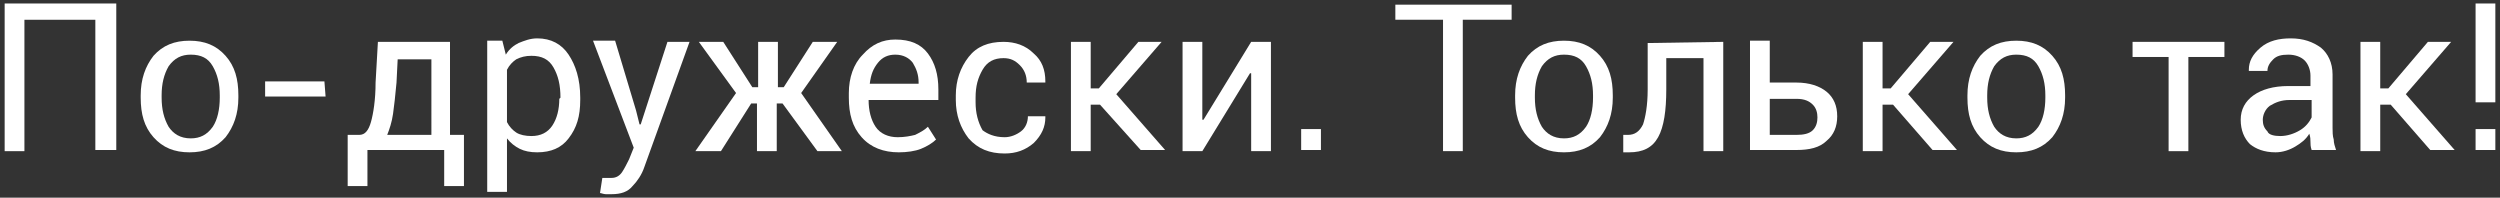
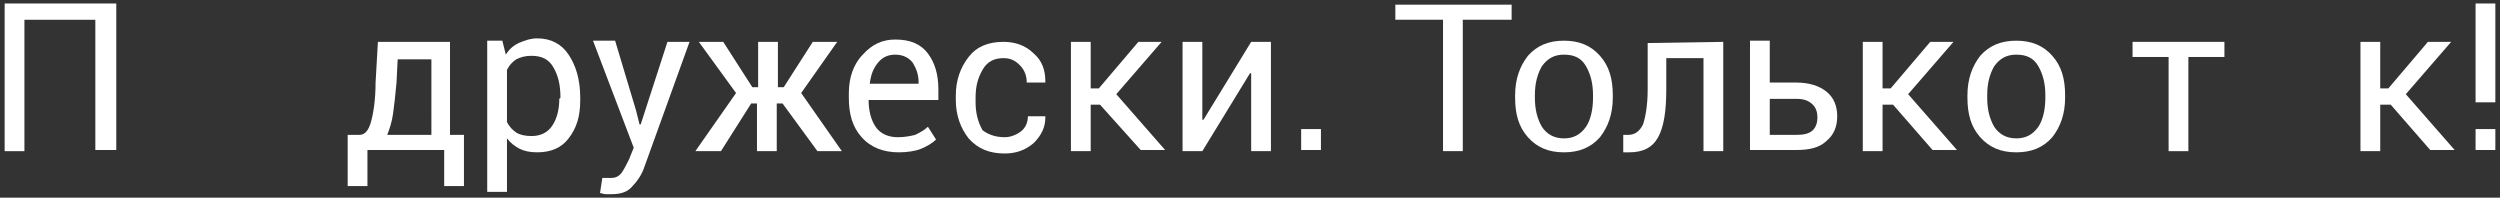
<svg xmlns="http://www.w3.org/2000/svg" id="Слой_1" x="0px" y="0px" viewBox="0 0 215 17" style="enable-background:new 0 0 215 17;" xml:space="preserve">
  <rect x="0" y="0" width="215" height="17" fill="#333333" stroke="none" />
  <style type="text/css"> .st0{fill:#FFFFFF;} </style>
  <g>
    <path class="st0" d="M9.9,12.9H8.2V1.7H2.1V13H0.4V0.3H10v12.6H9.9z" />
-     <path class="st0" d="M12.1,8.2c0-1.4,0.4-2.5,1.1-3.4C14,3.9,15,3.5,16.3,3.5c1.3,0,2.3,0.4,3.1,1.3c0.8,0.9,1.1,2,1.1,3.4v0.2 c0,1.4-0.4,2.5-1.1,3.4c-0.8,0.9-1.8,1.3-3.1,1.3c-1.3,0-2.3-0.4-3.1-1.3c-0.8-0.9-1.1-2-1.1-3.4V8.2z M13.9,8.4 c0,1,0.2,1.8,0.6,2.5c0.4,0.6,1,1,1.9,1c0.8,0,1.4-0.3,1.9-1c0.4-0.6,0.6-1.5,0.6-2.5V8.2c0-1-0.2-1.8-0.6-2.5s-1-1-1.9-1 c-0.8,0-1.4,0.3-1.9,1c-0.4,0.7-0.6,1.5-0.6,2.5V8.4z" />
-     <path class="st0" d="M28,8.3h-5.2V7h5.1L28,8.3L28,8.3z" />
    <path class="st0" d="M30.9,11.6c0.5,0,0.8-0.4,1-1.1s0.4-1.9,0.4-3.4l0.2-3.5h6.2v8h1.2V16h-1.7v-3.1h-6.6V16h-1.7v-4.4H30.9z M34.1,7.1c-0.1,1.1-0.2,2-0.3,2.7c-0.1,0.7-0.3,1.3-0.5,1.8h3.8V5.1h-2.9L34.1,7.1z" />
    <path class="st0" d="M49.9,8.6c0,1.4-0.3,2.4-1,3.3c-0.6,0.8-1.5,1.2-2.7,1.2c-0.6,0-1.1-0.1-1.5-0.3c-0.4-0.2-0.8-0.5-1.1-0.9v4.6 h-1.7v-13h1.3l0.3,1.2c0.3-0.5,0.7-0.8,1.1-1c0.5-0.2,1-0.4,1.6-0.4c1.2,0,2.1,0.5,2.7,1.4s1,2.1,1,3.7C49.9,8.4,49.9,8.6,49.9,8.6 z M48.2,8.4c0-1.1-0.2-1.9-0.6-2.6s-1-1-1.9-1c-0.5,0-0.9,0.1-1.3,0.3c-0.3,0.2-0.6,0.5-0.8,0.9v4.5c0.2,0.4,0.5,0.7,0.8,0.9 c0.3,0.2,0.8,0.3,1.3,0.3c0.8,0,1.4-0.3,1.8-0.9s0.6-1.4,0.6-2.3L48.2,8.4L48.2,8.4z" />
    <path class="st0" d="M54.7,9.5l0.3,1.2h0.1l2.3-7.1h1.9l-3.9,10.8c-0.2,0.6-0.6,1.2-1,1.6c-0.4,0.5-1,0.7-1.8,0.7 c-0.1,0-0.3,0-0.5,0s-0.4-0.1-0.5-0.1l0.2-1.3c0,0,0.1,0,0.3,0c0.2,0,0.4,0,0.5,0c0.4,0,0.7-0.2,0.9-0.5c0.2-0.3,0.4-0.7,0.6-1.1 l0.4-1L51,3.5h1.9L54.7,9.5z" />
    <path class="st0" d="M67.3,8.9h-0.5V13h-1.7V8.9h-0.5L62,13h-2.2l3.5-5l-3.2-4.4h2.1l2.5,3.9h0.5V3.6h1.7v3.9h0.5l2.5-3.9h2.1 L68.9,8l3.5,5h-2.1L67.3,8.9z" />
    <path class="st0" d="M77.3,13.1c-1.3,0-2.4-0.4-3.2-1.3S73,9.8,73,8.4V8c0-1.3,0.4-2.5,1.2-3.3C75,3.8,75.9,3.4,77,3.4 c1.3,0,2.2,0.4,2.8,1.2c0.6,0.8,0.9,1.8,0.9,3.1v0.9h-6l0,0c0,0.9,0.2,1.7,0.6,2.3c0.4,0.6,1.1,0.9,1.9,0.9c0.6,0,1.1-0.1,1.5-0.2 c0.4-0.2,0.8-0.4,1.1-0.7l0.7,1.1c-0.3,0.3-0.8,0.6-1.3,0.8C78.7,13,78,13.1,77.3,13.1z M77,4.7c-0.6,0-1.1,0.2-1.5,0.7 s-0.6,1-0.7,1.8l0,0H79V7.1c0-0.7-0.2-1.2-0.5-1.7C78.2,5,77.7,4.7,77,4.7z" />
    <path class="st0" d="M86.4,11.8c0.5,0,1-0.2,1.4-0.5s0.6-0.8,0.6-1.3h1.5v0.1c0,0.8-0.3,1.5-1,2.2c-0.7,0.6-1.5,0.9-2.5,0.9 c-1.3,0-2.3-0.4-3.1-1.3c-0.7-0.9-1.1-2-1.1-3.3V8.2c0-1.3,0.4-2.4,1.1-3.3C84,4,85,3.6,86.3,3.6c1,0,1.9,0.3,2.6,1 c0.7,0.6,1,1.4,1,2.4v0.1h-1.6c0-0.6-0.2-1.1-0.6-1.5C87.3,5.2,86.9,5,86.3,5c-0.8,0-1.4,0.3-1.8,1c-0.4,0.7-0.6,1.4-0.6,2.4v0.4 c0,0.9,0.2,1.7,0.6,2.4C84.9,11.5,85.5,11.8,86.4,11.8z" />
    <path class="st0" d="M94.6,9h-0.8v4h-1.7V3.6h1.7v4h0.7l3.4-4h2l0,0L96,8.1l4.2,4.8l0,0h-2.1L94.6,9z" />
    <path class="st0" d="M107.6,3.6h1.7V13h-1.7V6.3h-0.1l-4.1,6.7h-1.7V3.6h1.7v6.7h0.1L107.6,3.6z" />
    <path class="st0" d="M113.6,12.9h-1.7v-1.8h1.7V12.9z" />
    <path class="st0" d="M130,1.7h-4.2V13h-1.7V1.7H120V0.4h10V1.7z" />
    <path class="st0" d="M130.3,8.2c0-1.4,0.4-2.5,1.1-3.4c0.8-0.9,1.8-1.3,3.1-1.3s2.3,0.4,3.1,1.3s1.1,2,1.1,3.4v0.2 c0,1.4-0.4,2.5-1.1,3.4c-0.8,0.9-1.8,1.3-3.1,1.3s-2.3-0.4-3.1-1.3s-1.1-2-1.1-3.4V8.2z M132,8.4c0,1,0.2,1.8,0.6,2.5 c0.4,0.6,1,1,1.9,1c0.8,0,1.4-0.3,1.9-1c0.4-0.6,0.6-1.5,0.6-2.5V8.2c0-1-0.2-1.8-0.6-2.5c-0.4-0.7-1-1-1.9-1c-0.8,0-1.4,0.3-1.9,1 c-0.4,0.7-0.6,1.5-0.6,2.5V8.4z" />
    <path class="st0" d="M148.2,3.6V13h-1.7V5h-3.2v2.7c0,1.8-0.2,3.2-0.7,4.1s-1.3,1.3-2.5,1.3h-0.5v-1.5h0.4c0.6,0,1-0.3,1.3-0.9 c0.2-0.6,0.4-1.6,0.4-3v-4L148.2,3.6L148.2,3.6z" />
    <path class="st0" d="M152.2,7.1h2.3c1.1,0,2,0.3,2.6,0.8S158,9.1,158,10s-0.3,1.6-0.9,2.1c-0.6,0.6-1.5,0.8-2.6,0.8h-4V3.5h1.7V7.1 z M152.2,8.5v3.1h2.3c0.6,0,1.1-0.1,1.4-0.4c0.3-0.3,0.4-0.7,0.4-1.1s-0.1-0.8-0.4-1.1s-0.7-0.5-1.4-0.5H152.2z" />
    <path class="st0" d="M162.8,9h-0.9v4h-1.7V3.6h1.7v4h0.7l3.4-4h2l0,0l-3.9,4.5l4.2,4.8l0,0h-2.1L162.8,9z" />
    <path class="st0" d="M169.2,8.2c0-1.4,0.4-2.5,1.1-3.4c0.8-0.9,1.8-1.3,3.1-1.3s2.3,0.4,3.1,1.3s1.1,2,1.1,3.4v0.2 c0,1.4-0.4,2.5-1.1,3.4c-0.8,0.9-1.8,1.3-3.1,1.3s-2.3-0.4-3.1-1.3s-1.1-2-1.1-3.4V8.2z M170.9,8.4c0,1,0.2,1.8,0.6,2.5 c0.4,0.6,1,1,1.9,1c0.8,0,1.4-0.3,1.9-1c0.4-0.6,0.6-1.5,0.6-2.5V8.2c0-1-0.2-1.8-0.6-2.5c-0.4-0.7-1-1-1.9-1c-0.8,0-1.4,0.3-1.9,1 c-0.4,0.7-0.6,1.5-0.6,2.5V8.4z" />
    <path class="st0" d="M191.3,4.9h-3.1V13h-1.7V4.9h-3.1V3.6h7.9L191.3,4.9L191.3,4.9z" />
-     <path class="st0" d="M198.8,12.9c-0.1-0.3-0.1-0.5-0.1-0.7s0-0.4-0.1-0.7c-0.3,0.5-0.7,0.8-1.2,1.1c-0.5,0.3-1.1,0.5-1.7,0.5 c-1,0-1.7-0.3-2.2-0.7c-0.5-0.5-0.8-1.2-0.8-2.1s0.4-1.6,1.1-2.1s1.7-0.8,3-0.8h1.9V6.5c0-0.5-0.2-1-0.5-1.3s-0.8-0.5-1.4-0.5 s-1,0.1-1.3,0.4s-0.5,0.6-0.5,1h-1.6V6c0-0.7,0.3-1.3,1-1.9s1.6-0.8,2.6-0.8c1.1,0,1.9,0.3,2.6,0.8c0.6,0.5,1,1.3,1,2.3V11 c0,0.3,0,0.7,0.1,1c0,0.3,0.1,0.6,0.2,0.9H198.8z M196.1,11.7c0.6,0,1.2-0.2,1.7-0.5s0.8-0.7,1-1.1V8.6h-1.9 c-0.7,0-1.2,0.2-1.7,0.5c-0.4,0.3-0.6,0.8-0.6,1.2c0,0.4,0.1,0.7,0.4,1C195.1,11.6,195.6,11.7,196.1,11.7z" />
    <path class="st0" d="M205.6,9h-0.9v4h-1.7V3.6h1.7v4h0.7l3.4-4h2l0,0l-3.9,4.5l4.2,4.8l0,0H209L205.6,9z" />
    <path class="st0" d="M214.6,8.8h-1.7V0.3h1.7V8.8z M214.6,12.9h-1.7v-1.8h1.7V12.9z" />
  </g>
</svg>